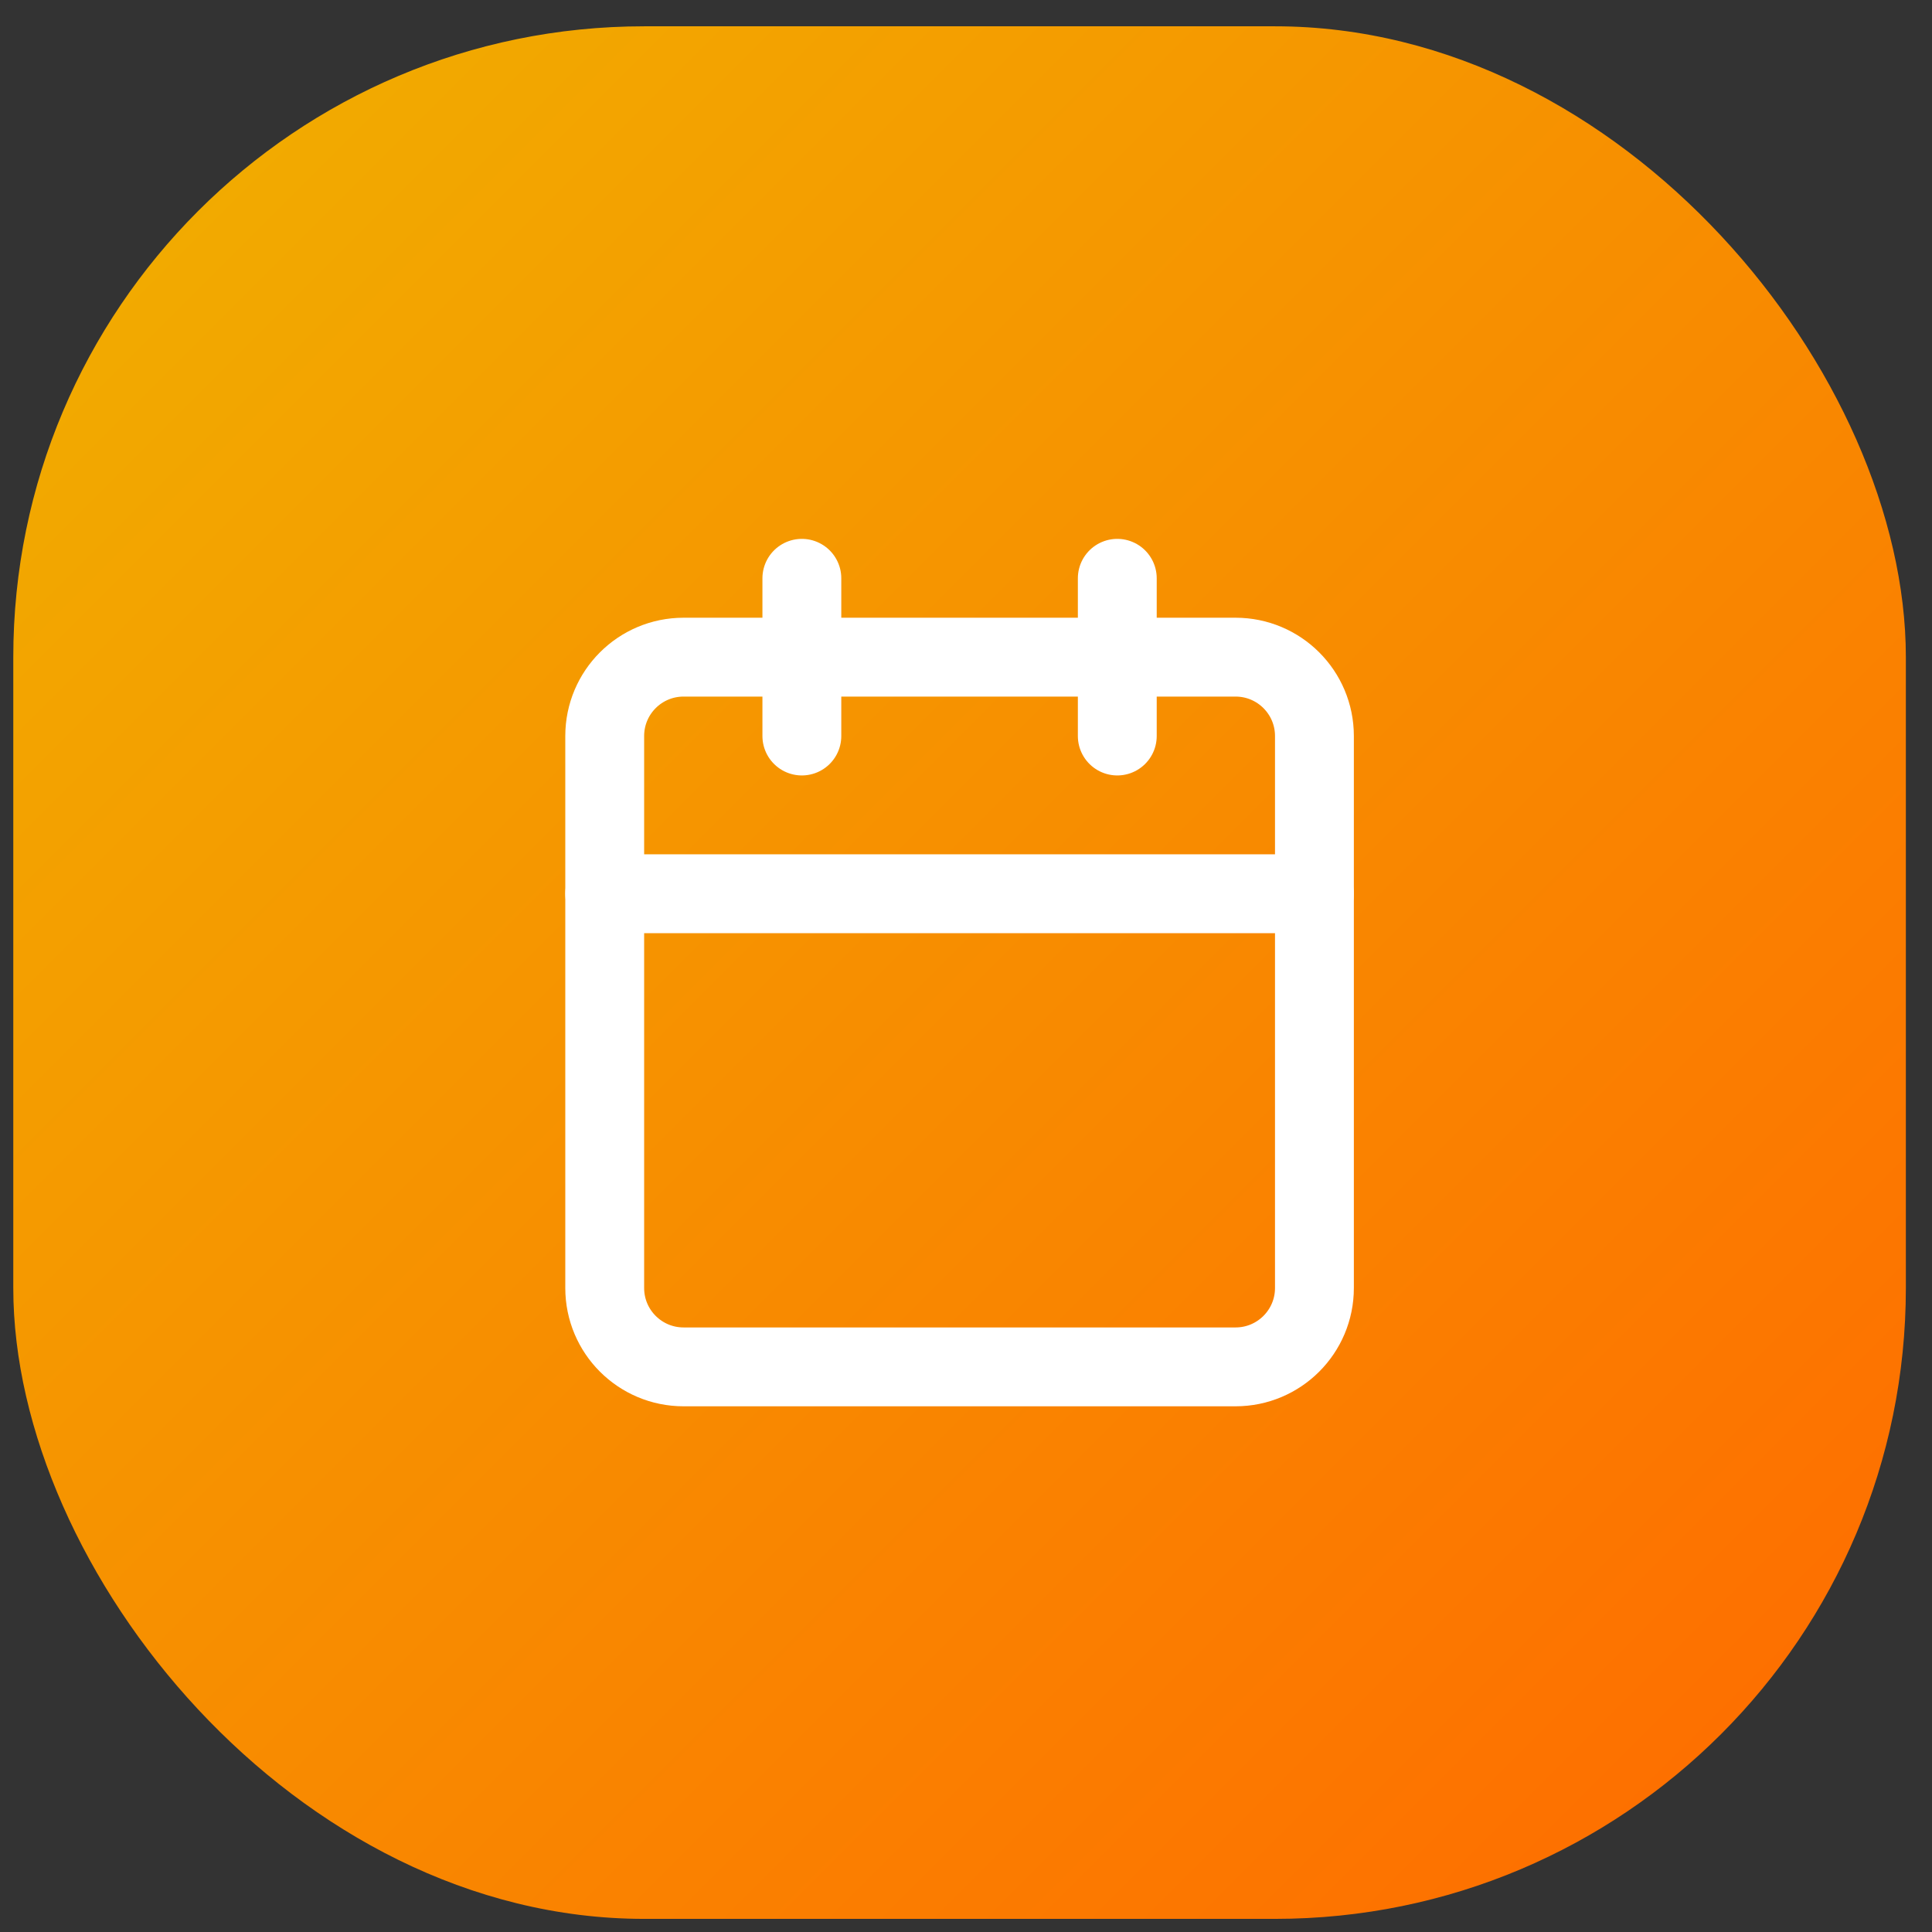
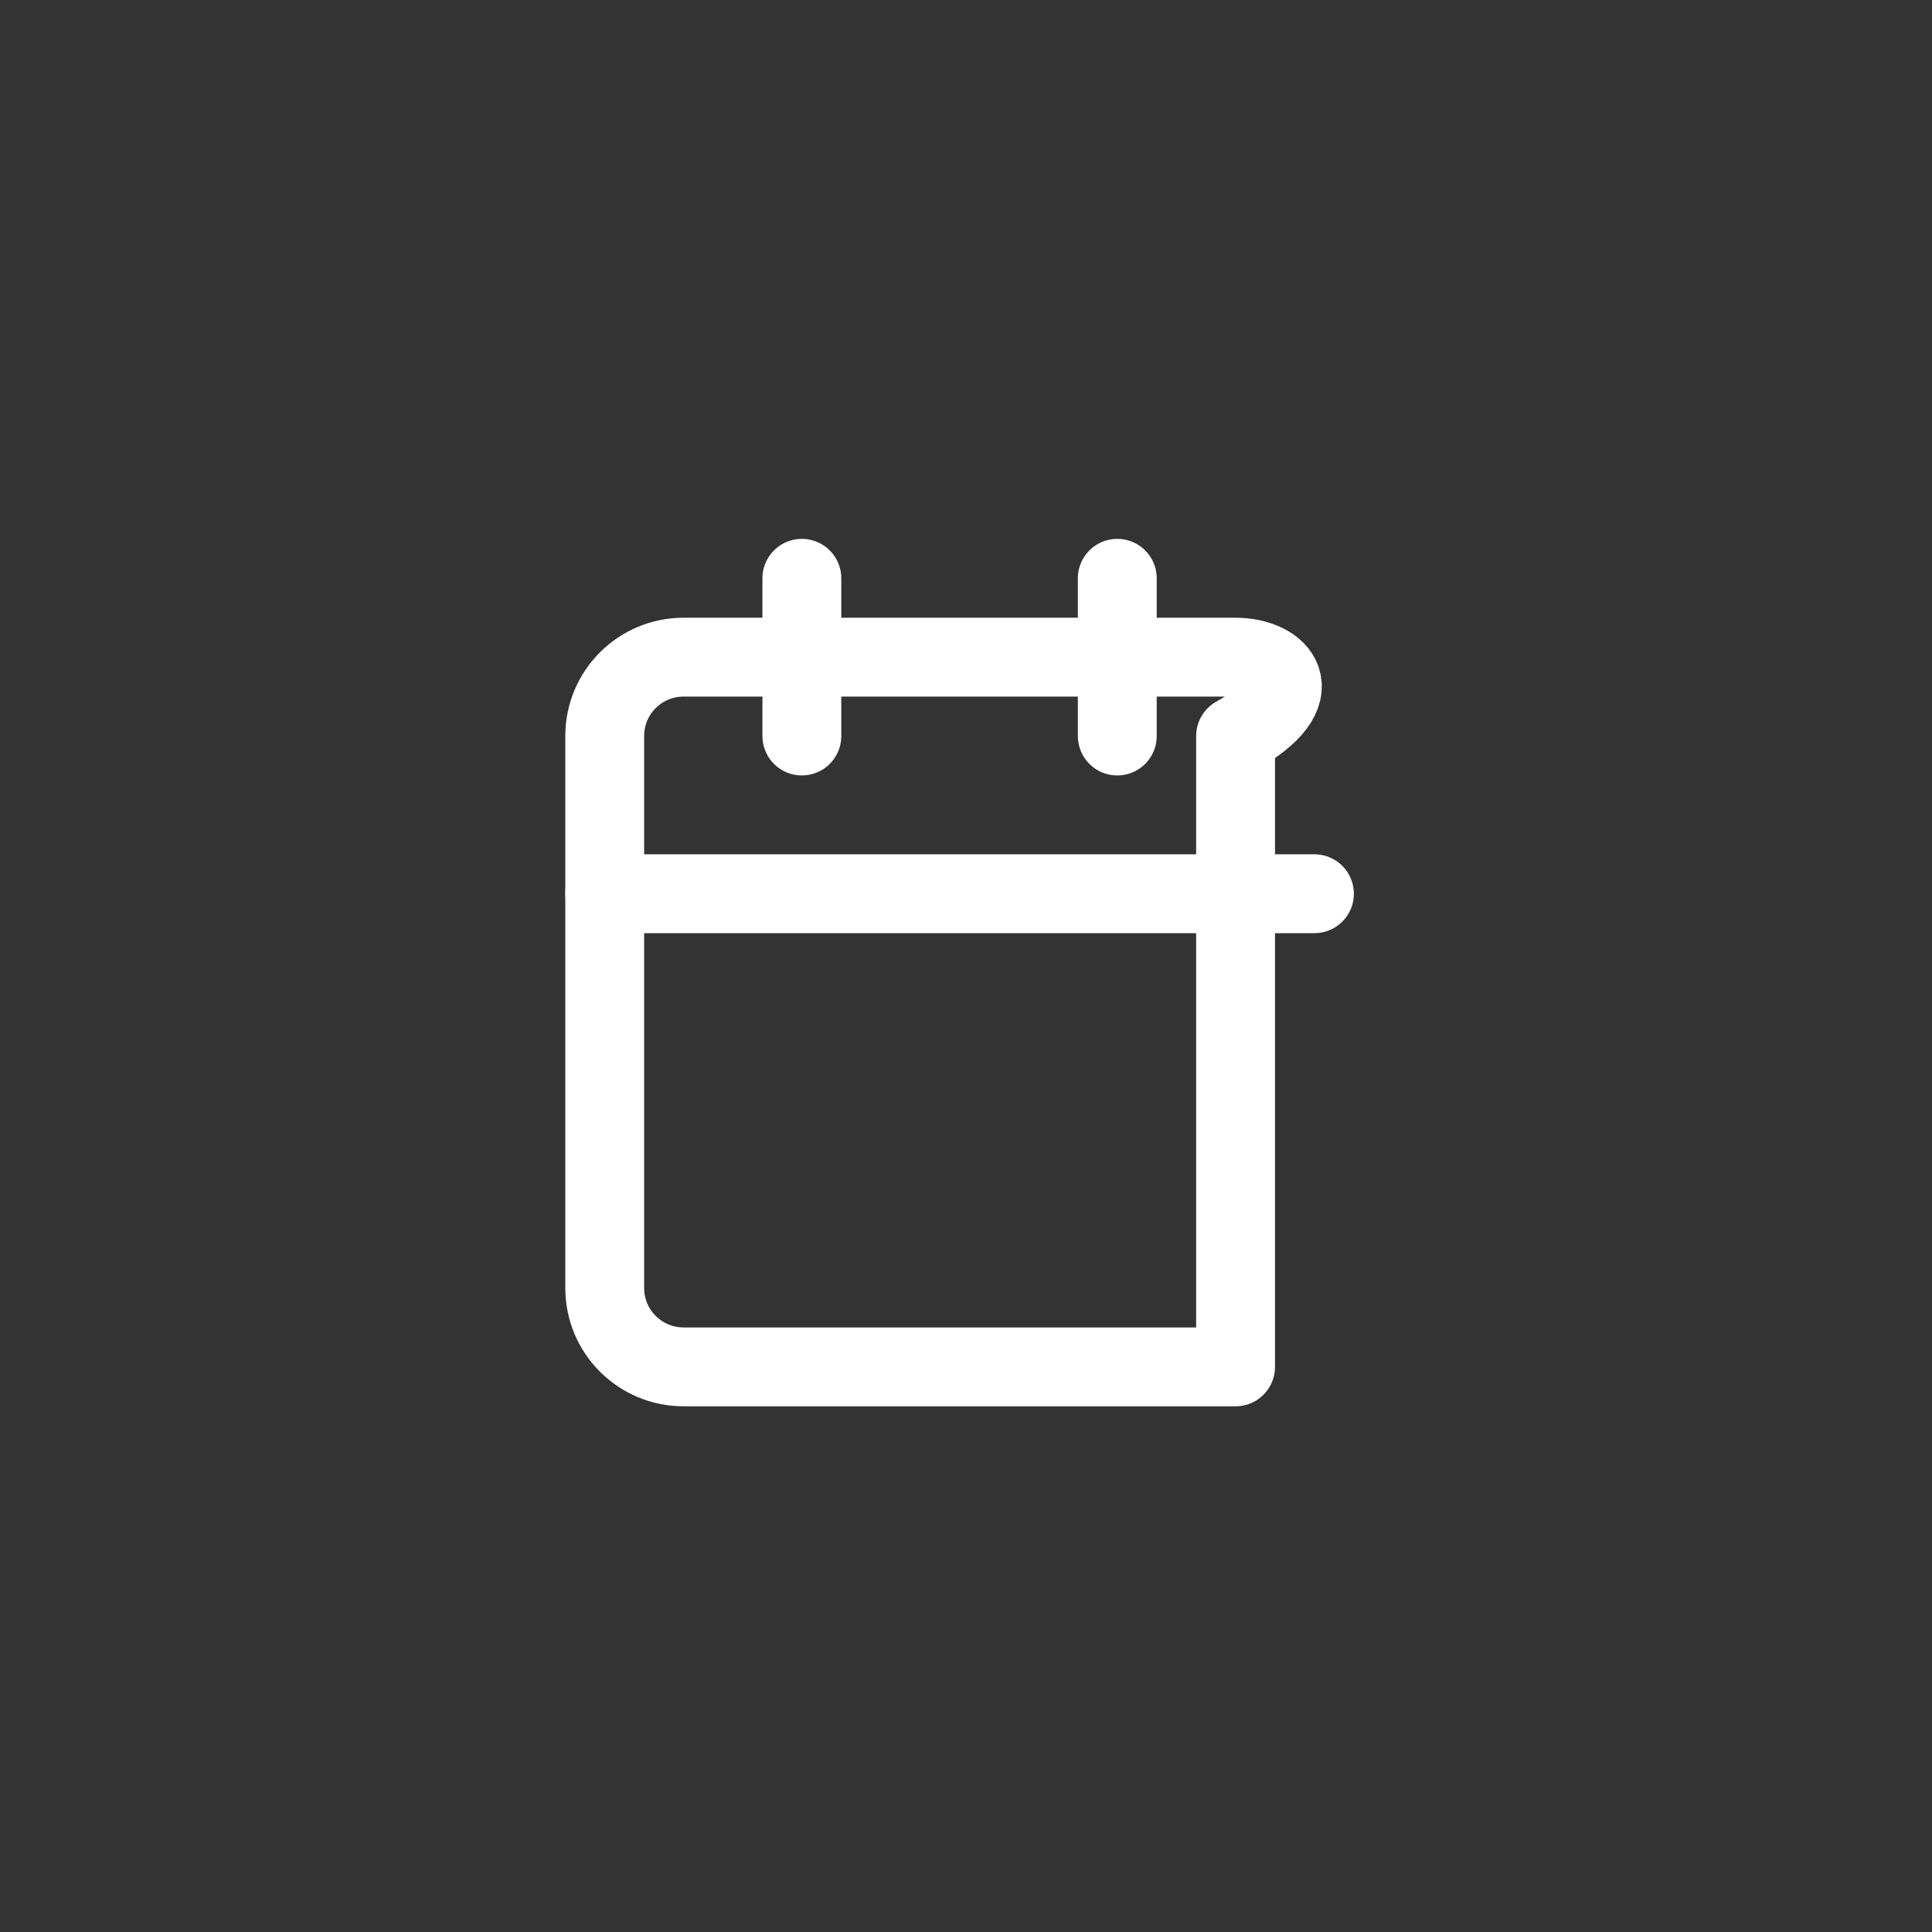
<svg xmlns="http://www.w3.org/2000/svg" width="49" height="49" viewBox="0 0 49 49" fill="none">
  <rect x="0" y="0" width="49" height="49" fill="#333333" stroke="none" />
-   <rect x="0.337" y="0.667" width="48" height="48" rx="16" fill="url(#paint0_linear_251_387)" />
  <path d="M20.337 14.667V18.667" stroke="white" stroke-width="2" stroke-linecap="round" stroke-linejoin="round" />
  <path d="M28.337 14.667V18.667" stroke="white" stroke-width="2" stroke-linecap="round" stroke-linejoin="round" />
-   <path d="M31.337 16.667H17.337C16.232 16.667 15.337 17.562 15.337 18.667V32.667C15.337 33.772 16.232 34.667 17.337 34.667H31.337C32.441 34.667 33.337 33.772 33.337 32.667V18.667C33.337 17.562 32.441 16.667 31.337 16.667Z" stroke="white" stroke-width="2" stroke-linecap="round" stroke-linejoin="round" />
+   <path d="M31.337 16.667H17.337C16.232 16.667 15.337 17.562 15.337 18.667V32.667C15.337 33.772 16.232 34.667 17.337 34.667H31.337V18.667C33.337 17.562 32.441 16.667 31.337 16.667Z" stroke="white" stroke-width="2" stroke-linecap="round" stroke-linejoin="round" />
  <path d="M15.337 22.667H33.337" stroke="white" stroke-width="2" stroke-linecap="round" stroke-linejoin="round" />
  <defs>
    <linearGradient id="paint0_linear_251_387" x1="0.337" y1="0.667" x2="48.337" y2="48.667" gradientUnits="userSpaceOnUse">
      <stop stop-color="#F0B100" />
      <stop offset="1" stop-color="#FF6900" />
    </linearGradient>
  </defs>
</svg>